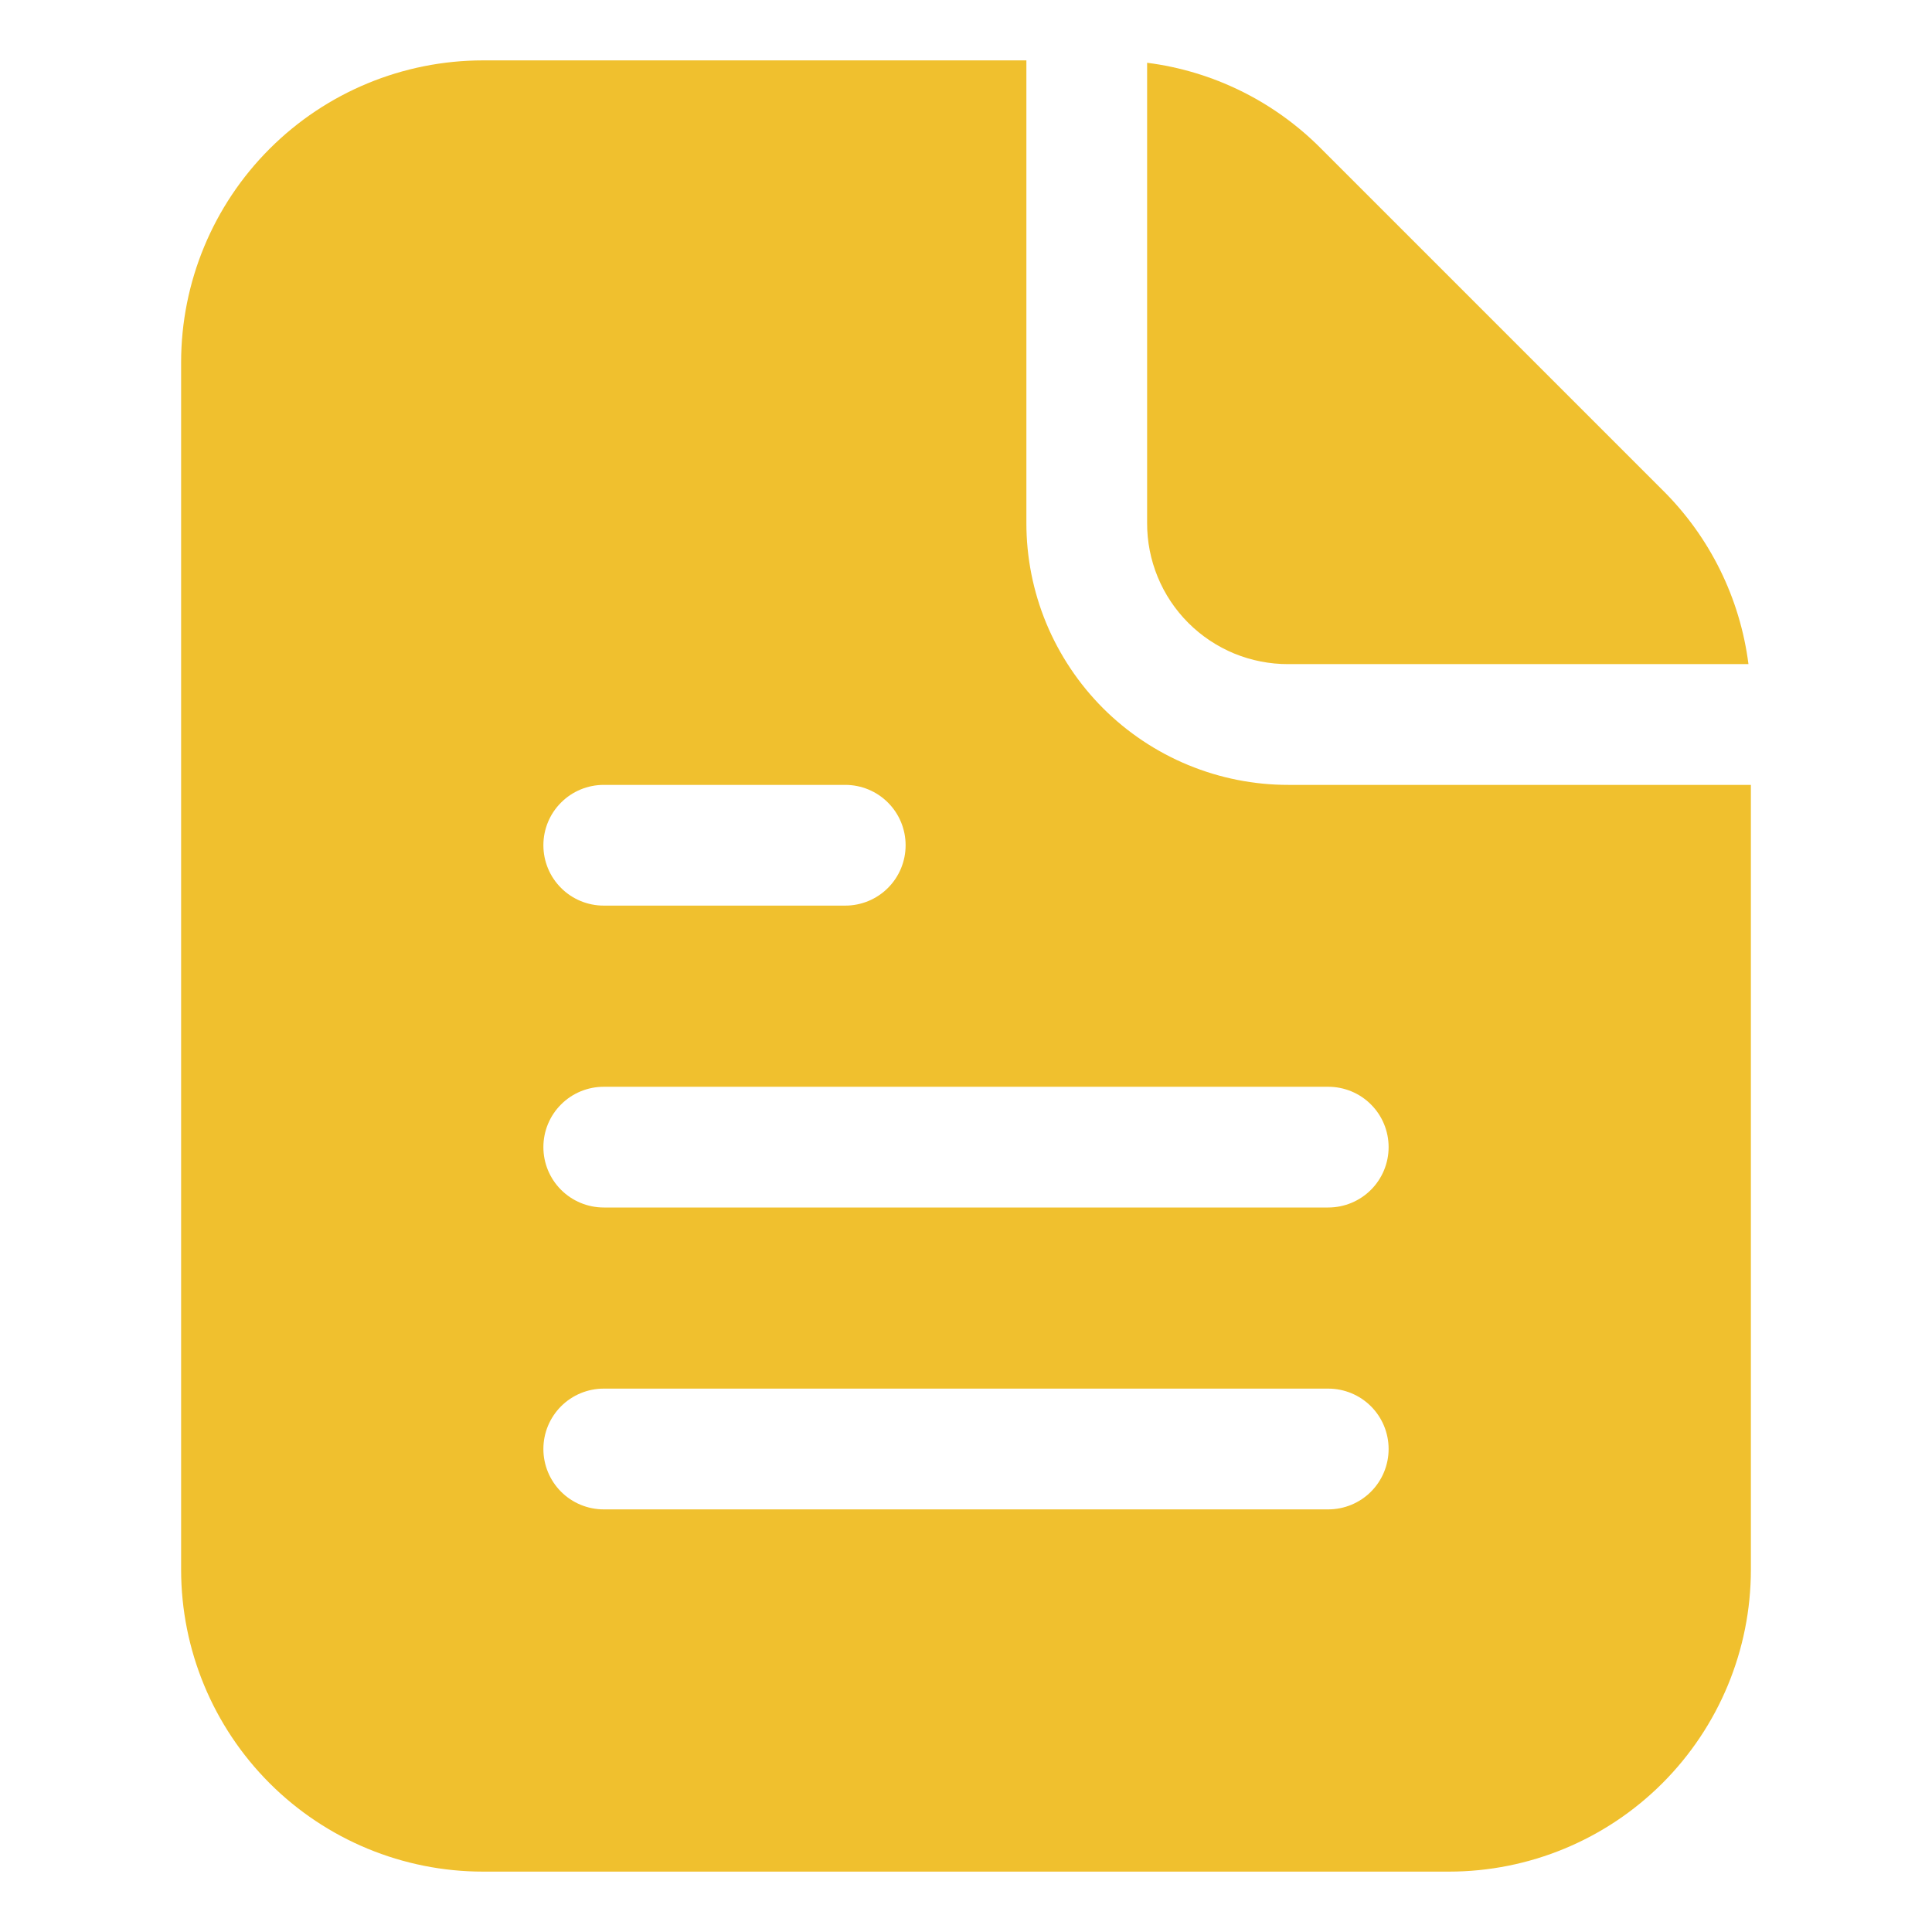
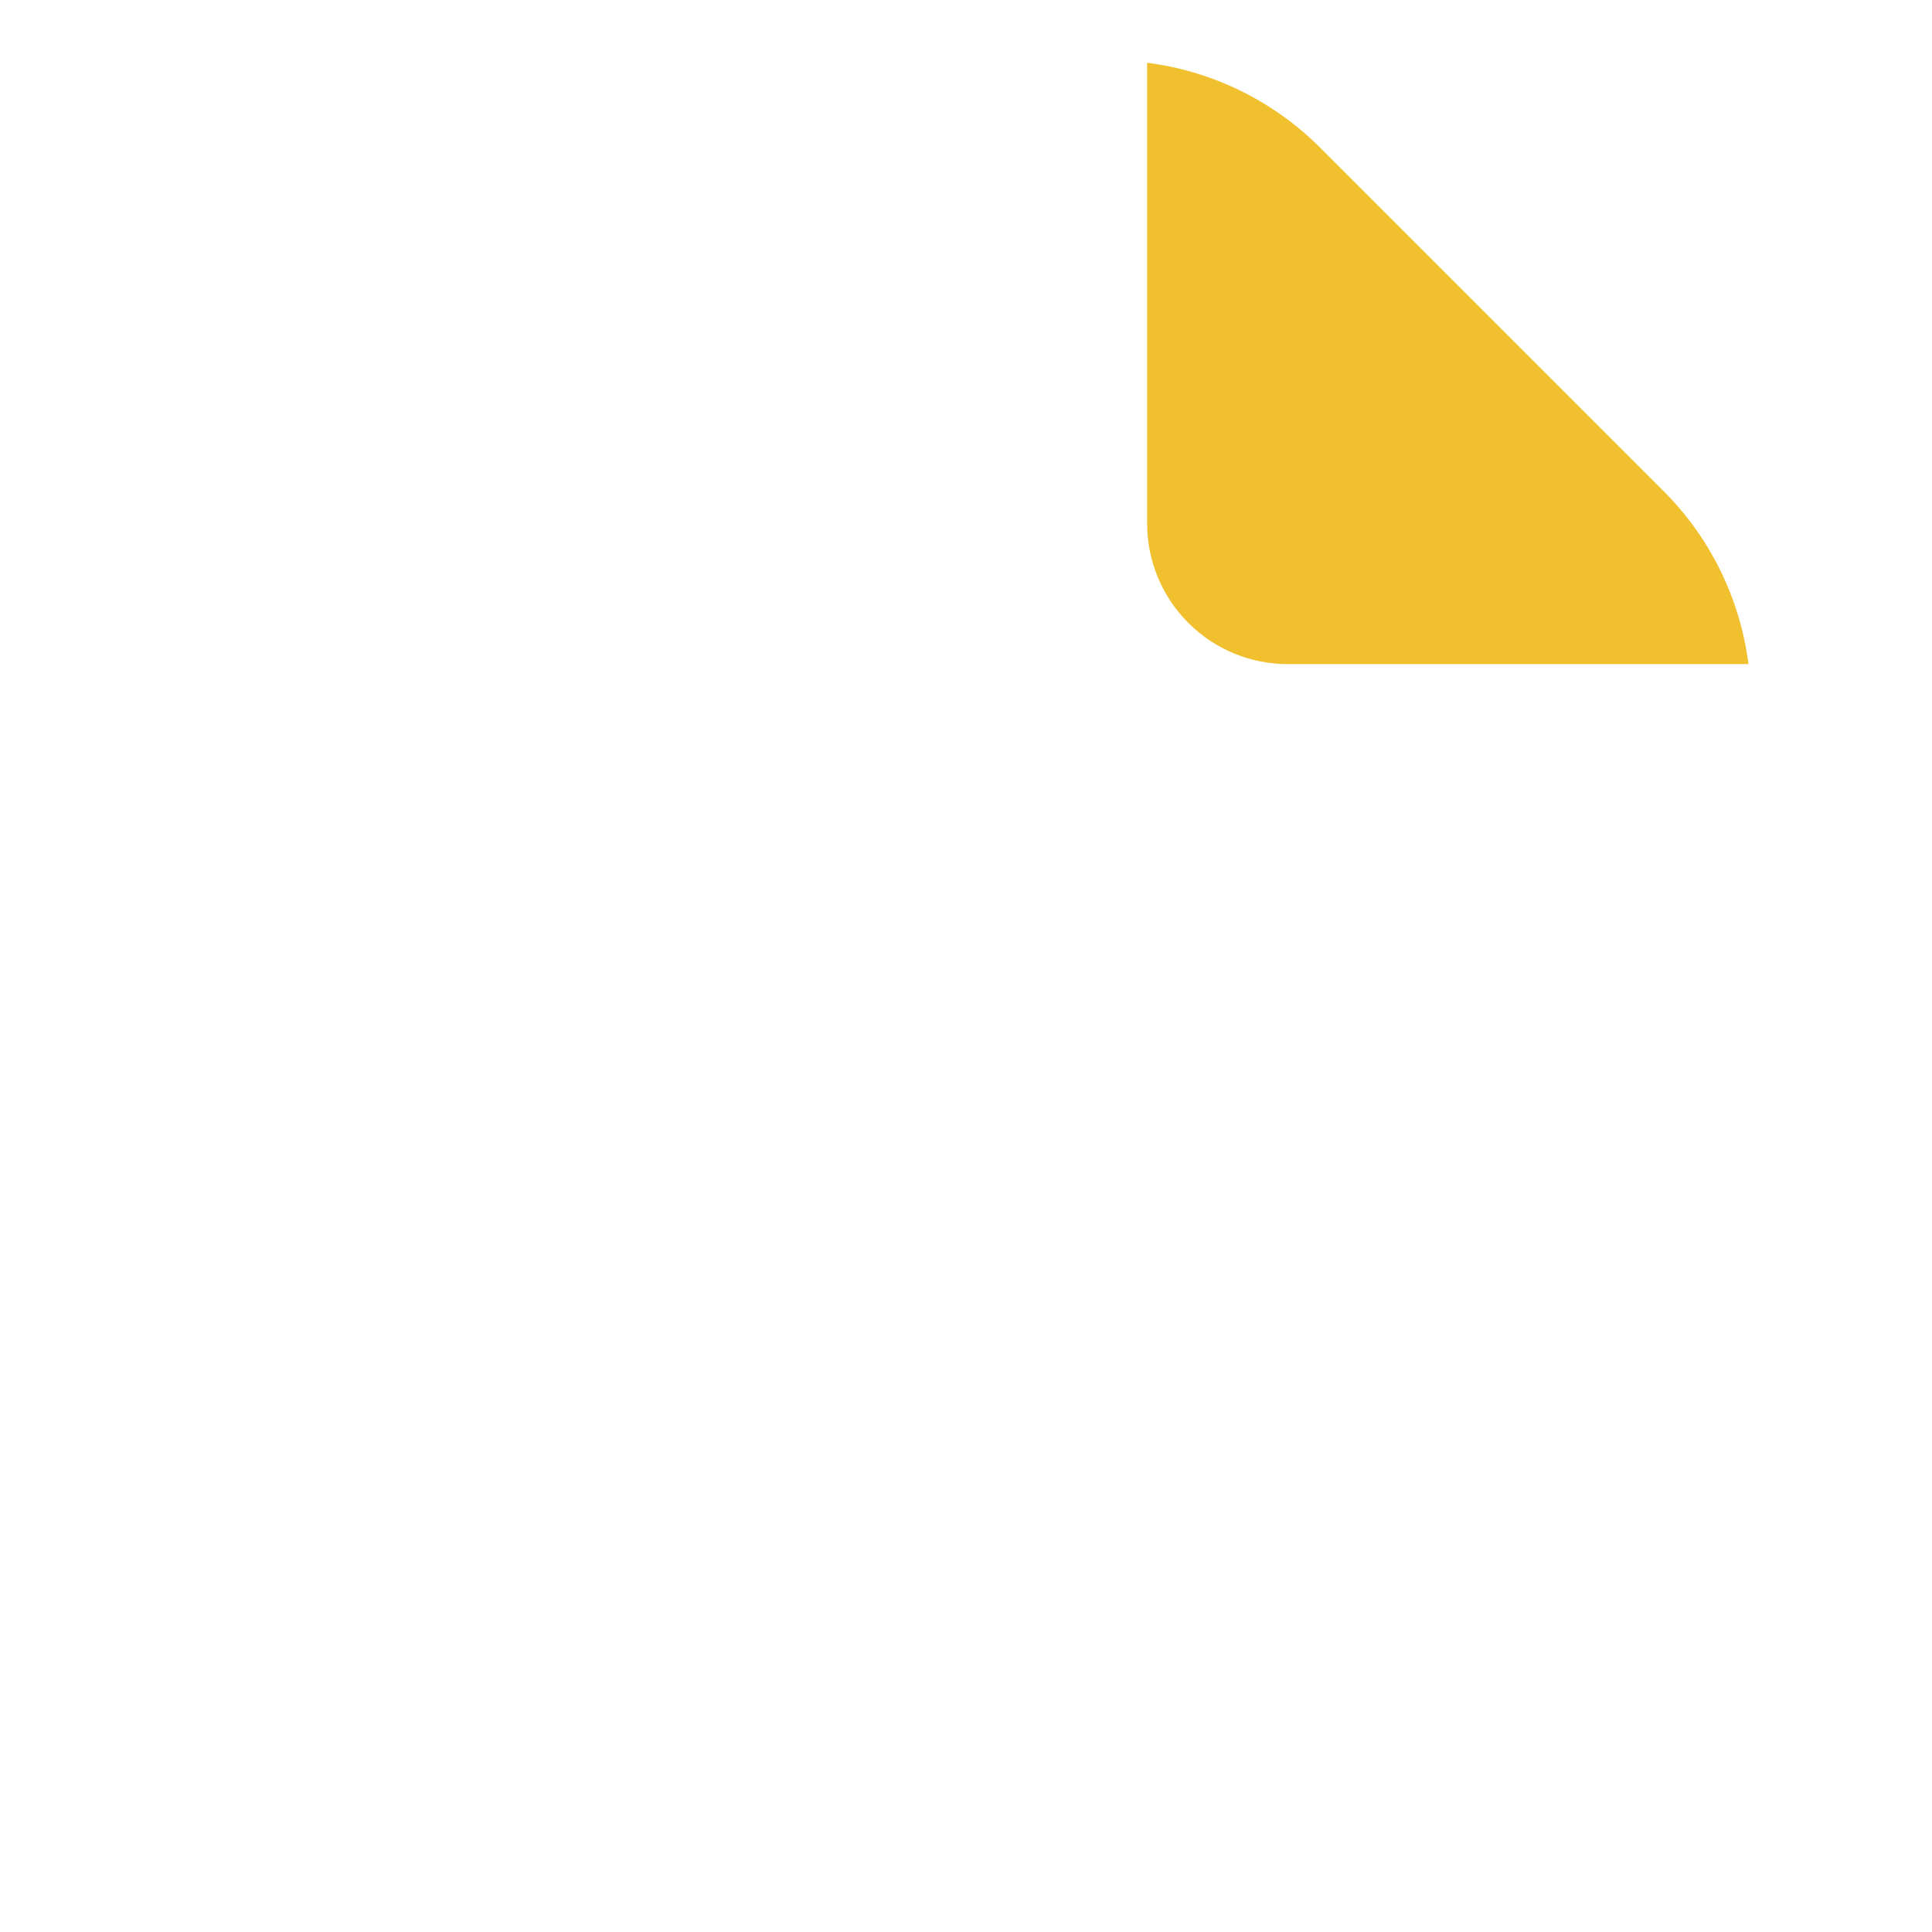
<svg xmlns="http://www.w3.org/2000/svg" width="47" height="47" viewBox="0 0 47 47" fill="none">
  <path d="M27.906 1.527V12.719C27.904 13.171 27.992 13.619 28.164 14.037C28.336 14.455 28.589 14.834 28.909 15.154C29.228 15.473 29.608 15.726 30.026 15.899C30.444 16.07 30.891 16.158 31.343 16.156H42.535C42.331 14.553 41.597 13.064 40.449 11.926L32.136 3.613C30.998 2.466 29.509 1.731 27.906 1.527Z" fill="#F0C02E" />
-   <path d="M4.406 38.188C4.407 40.135 5.181 42.002 6.558 43.38C7.935 44.757 9.803 45.531 11.75 45.531H35.25C37.197 45.531 39.065 44.757 40.442 43.38C41.819 42.002 42.593 40.135 42.594 38.188V19.094H31.343C30.506 19.095 29.677 18.93 28.903 18.61C28.129 18.29 27.426 17.82 26.834 17.229C26.242 16.636 25.773 15.933 25.452 15.16C25.132 14.386 24.968 13.557 24.969 12.719V1.469H11.75C9.803 1.47 7.935 2.243 6.558 3.621C5.181 4.998 4.407 6.865 4.406 8.812V38.188ZM14.688 19.094H20.562C20.952 19.094 21.326 19.248 21.601 19.524C21.877 19.799 22.031 20.173 22.031 20.562C22.031 20.952 21.877 21.326 21.601 21.601C21.326 21.877 20.952 22.031 20.562 22.031H14.688C14.298 22.031 13.924 21.877 13.649 21.601C13.373 21.326 13.219 20.952 13.219 20.562C13.219 20.173 13.373 19.799 13.649 19.524C13.924 19.248 14.298 19.094 14.688 19.094ZM14.688 26.438H32.312C32.702 26.438 33.076 26.592 33.351 26.868C33.627 27.143 33.781 27.517 33.781 27.906C33.781 28.296 33.627 28.669 33.351 28.945C33.076 29.22 32.702 29.375 32.312 29.375H14.688C14.298 29.375 13.924 29.22 13.649 28.945C13.373 28.669 13.219 28.296 13.219 27.906C13.219 27.517 13.373 27.143 13.649 26.868C13.924 26.592 14.298 26.438 14.688 26.438ZM14.688 33.781H32.312C32.702 33.781 33.076 33.936 33.351 34.211C33.627 34.487 33.781 34.861 33.781 35.25C33.781 35.639 33.627 36.013 33.351 36.289C33.076 36.564 32.702 36.719 32.312 36.719H14.688C14.298 36.719 13.924 36.564 13.649 36.289C13.373 36.013 13.219 35.639 13.219 35.25C13.219 34.861 13.373 34.487 13.649 34.211C13.924 33.936 14.298 33.781 14.688 33.781Z" fill="#F0C02E" />
</svg>